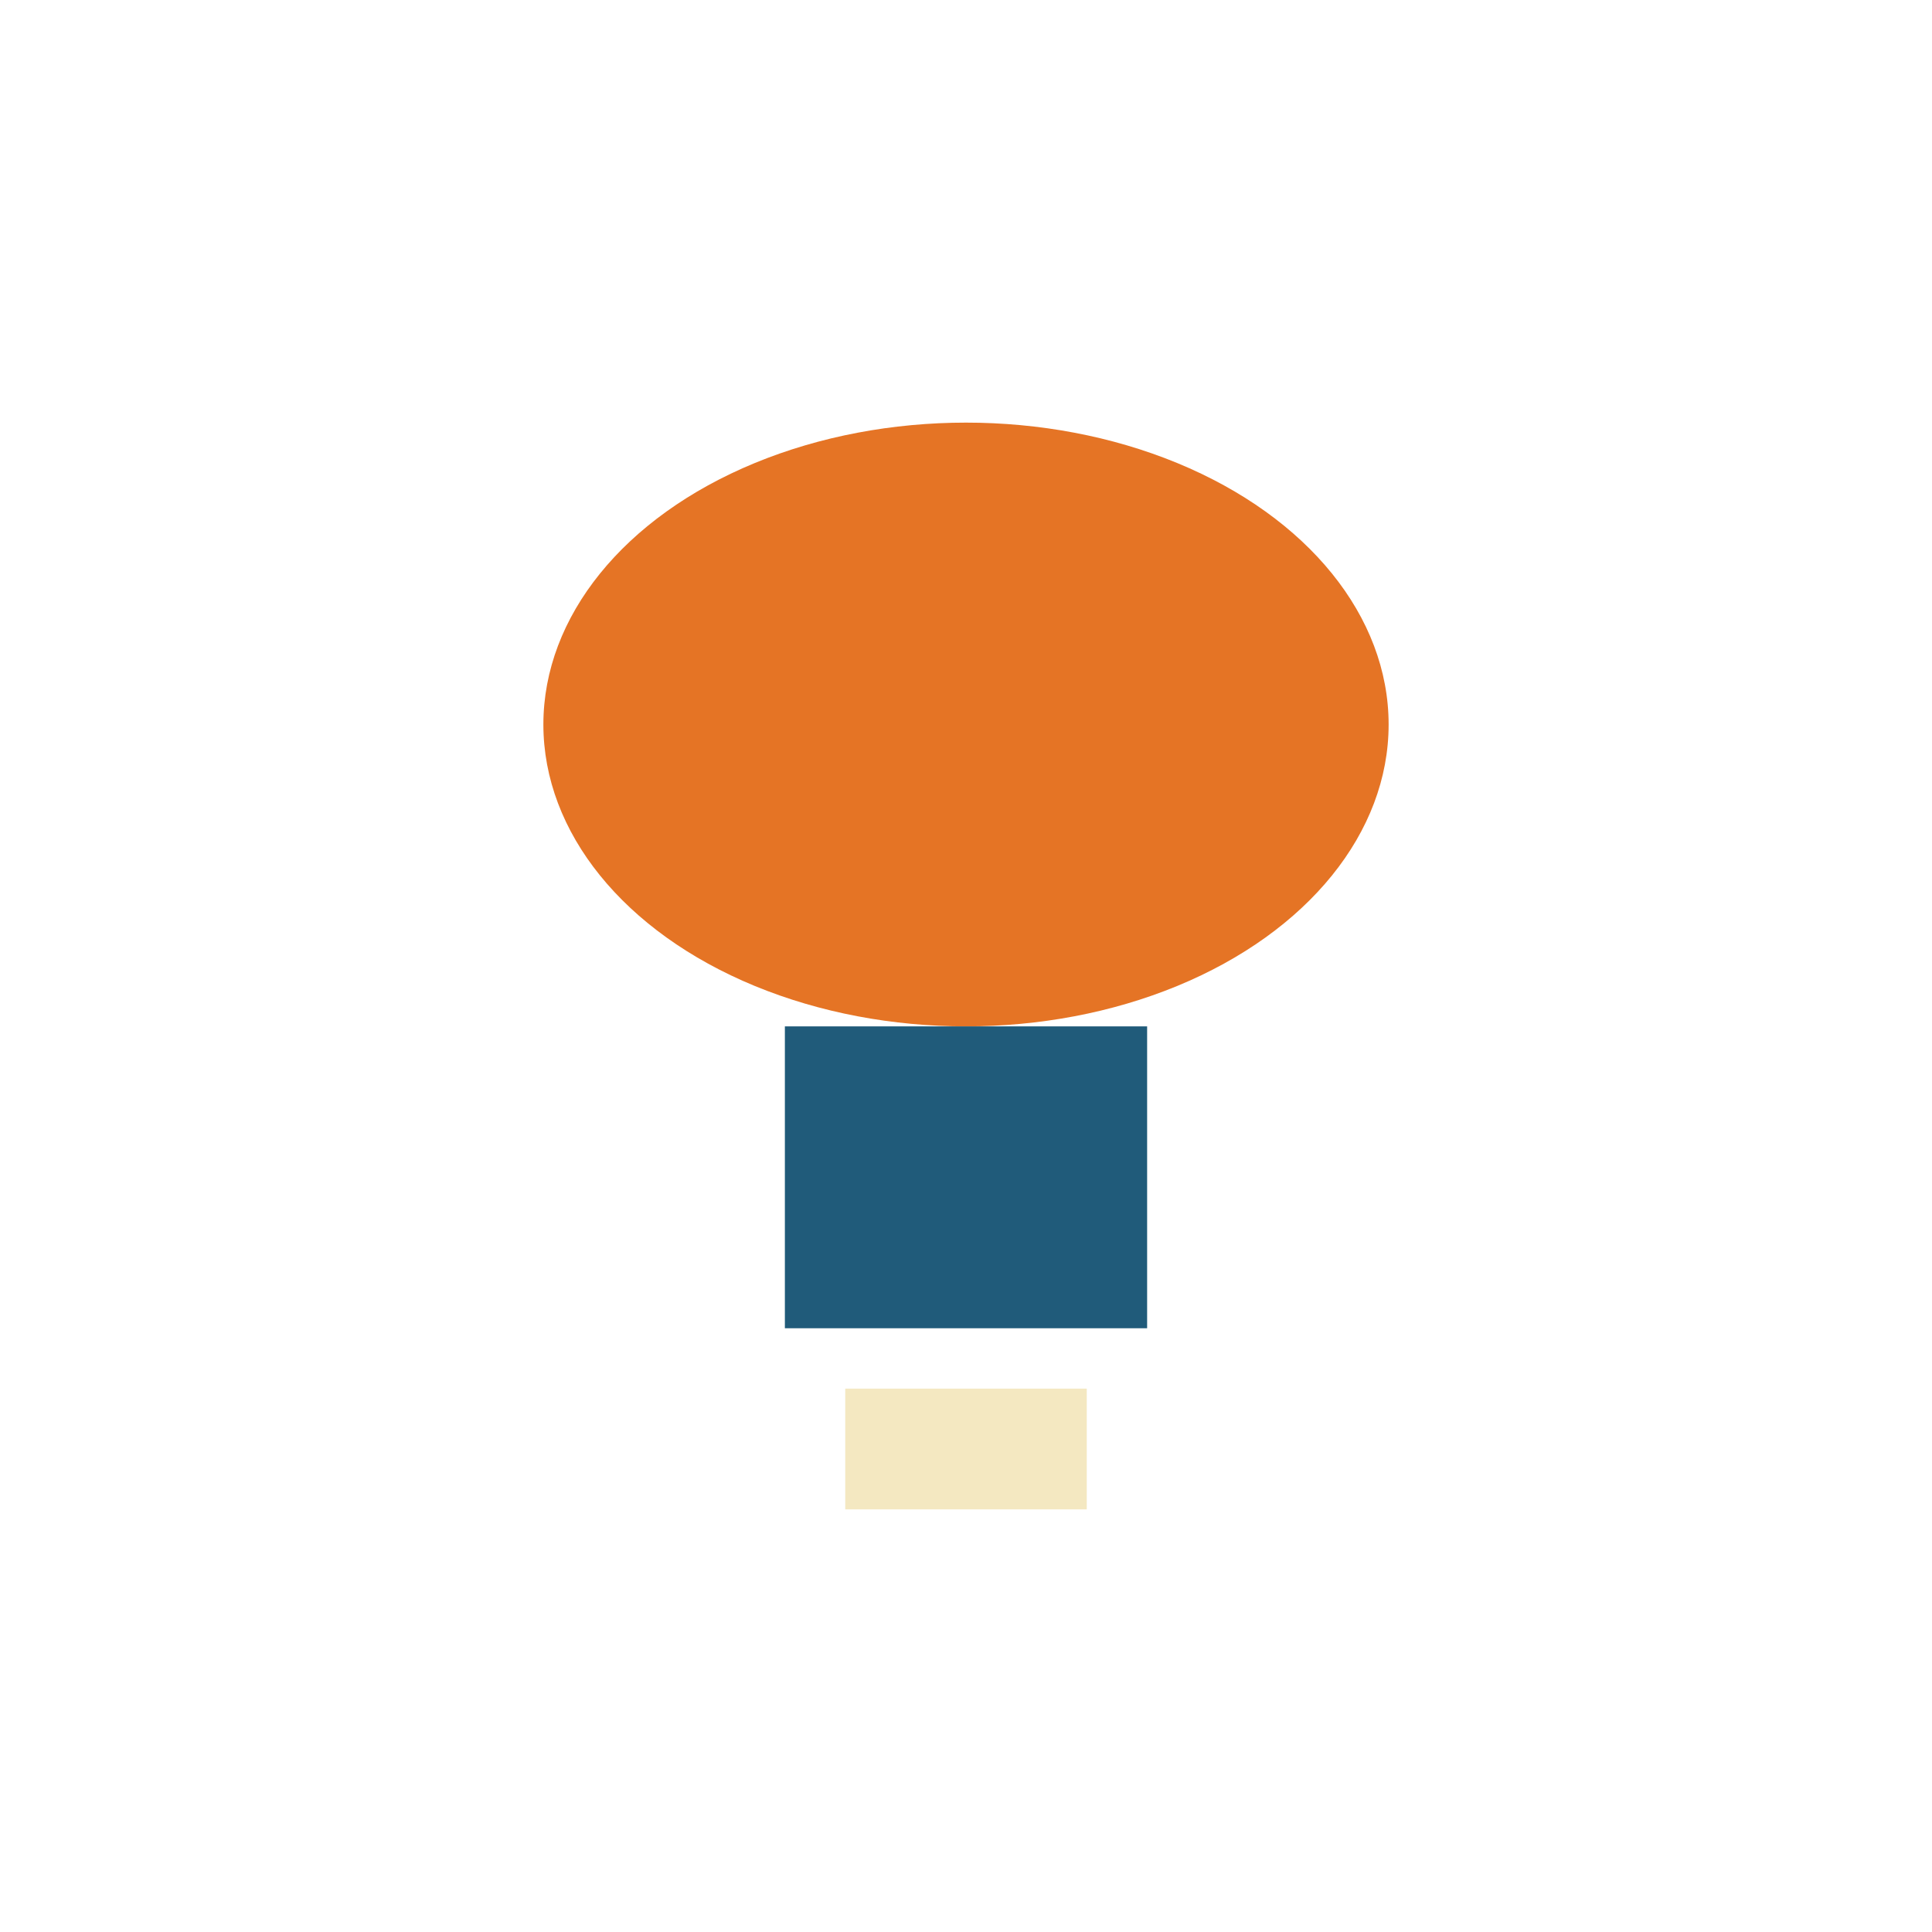
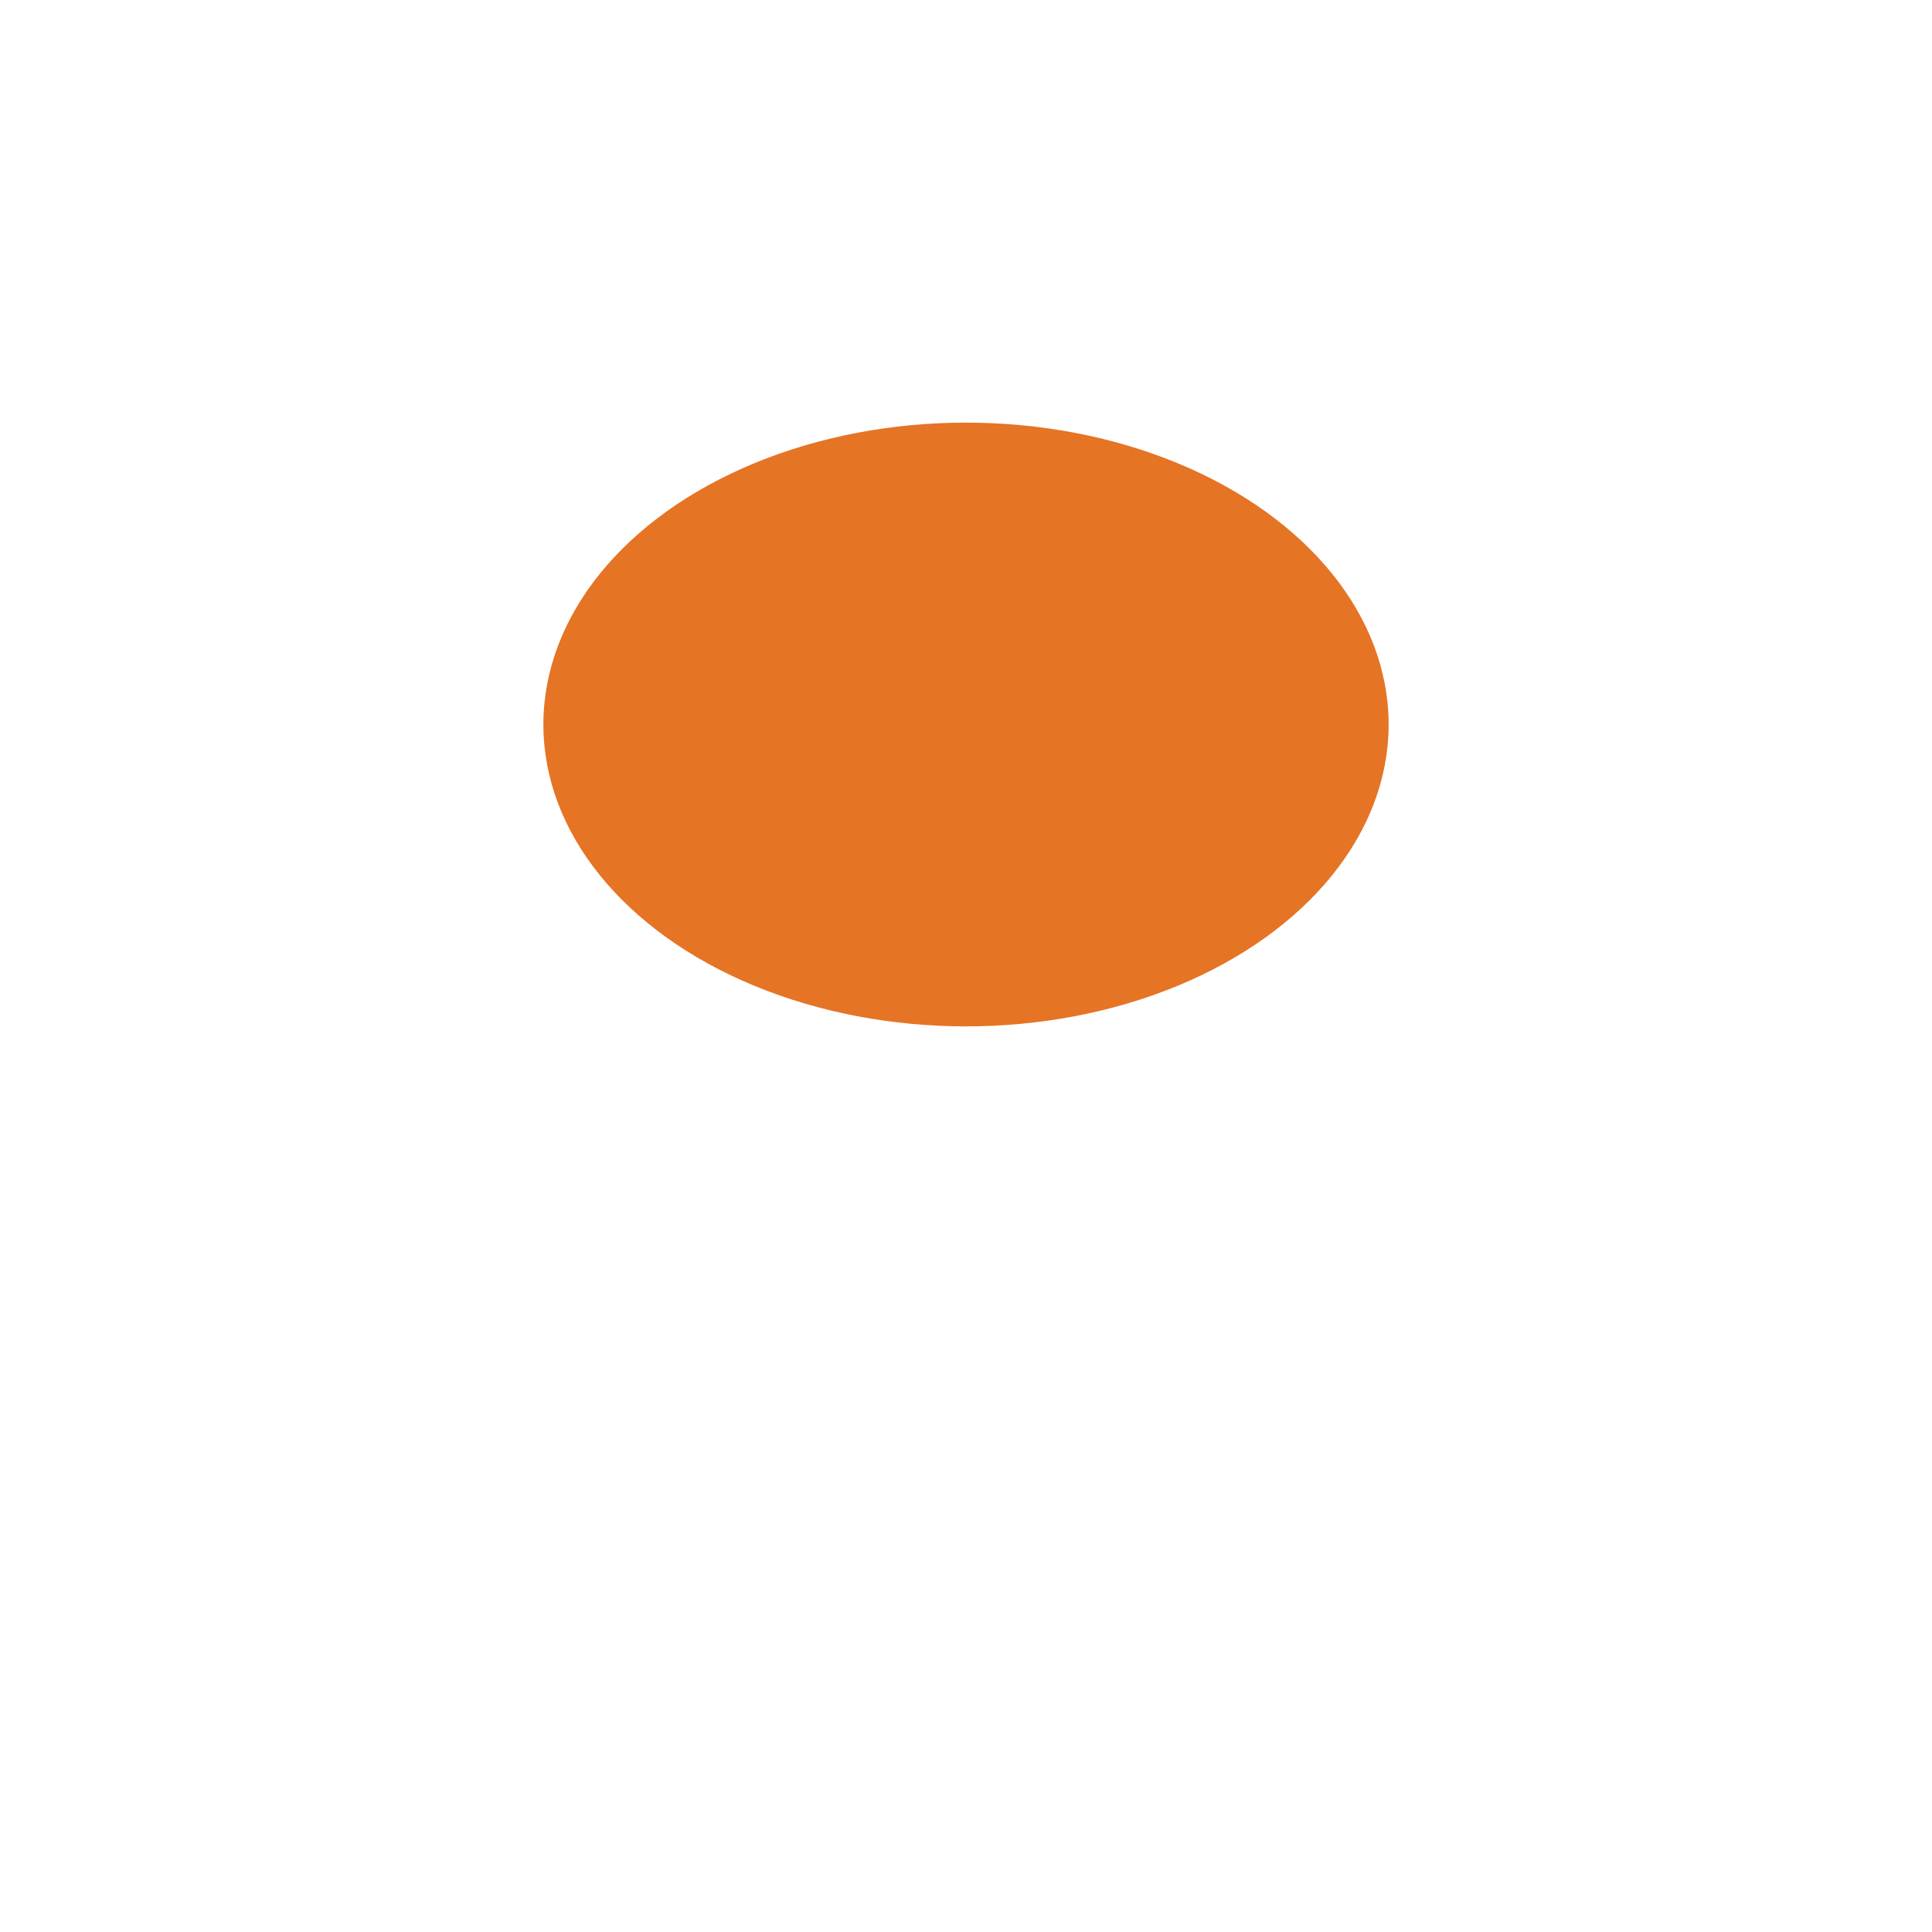
<svg xmlns="http://www.w3.org/2000/svg" width="32" height="32" viewBox="0 0 32 32">
  <ellipse cx="16" cy="12" rx="7" ry="5" fill="#e57425" />
-   <rect x="13" y="17" width="6" height="5" fill="#205b7a" />
-   <rect x="14" y="23" width="4" height="2" fill="#f4e8c1" />
</svg>